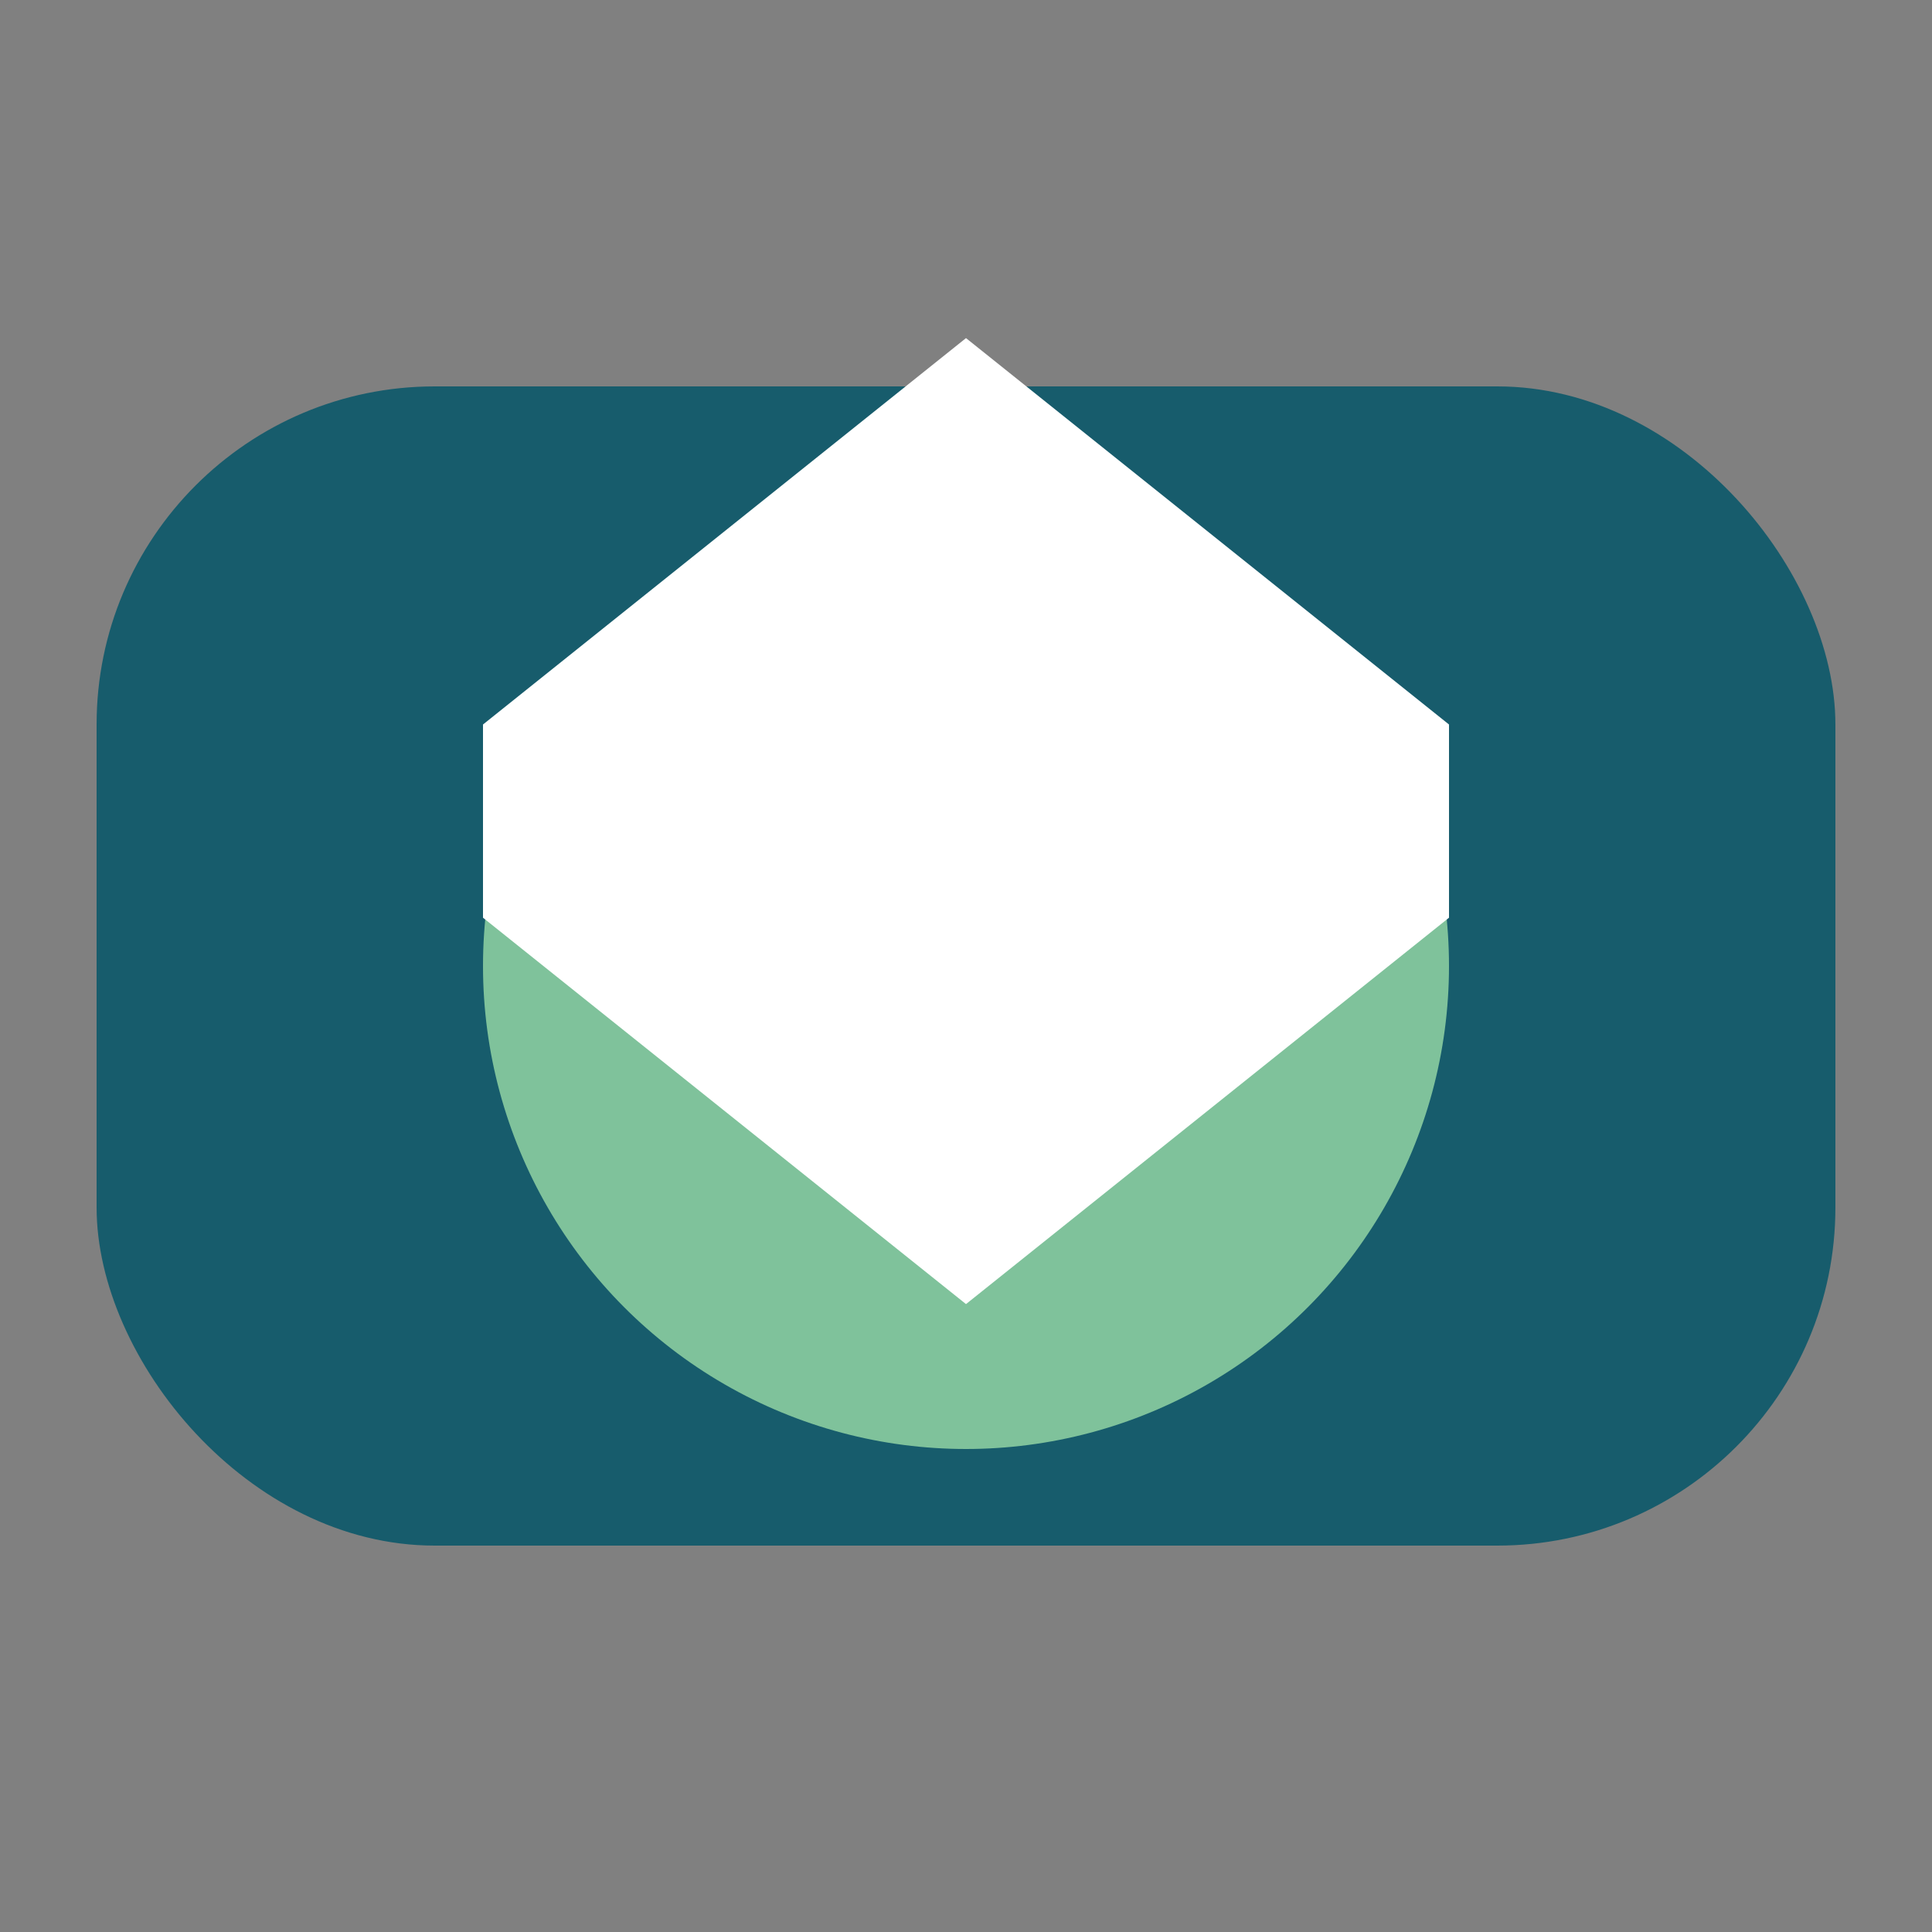
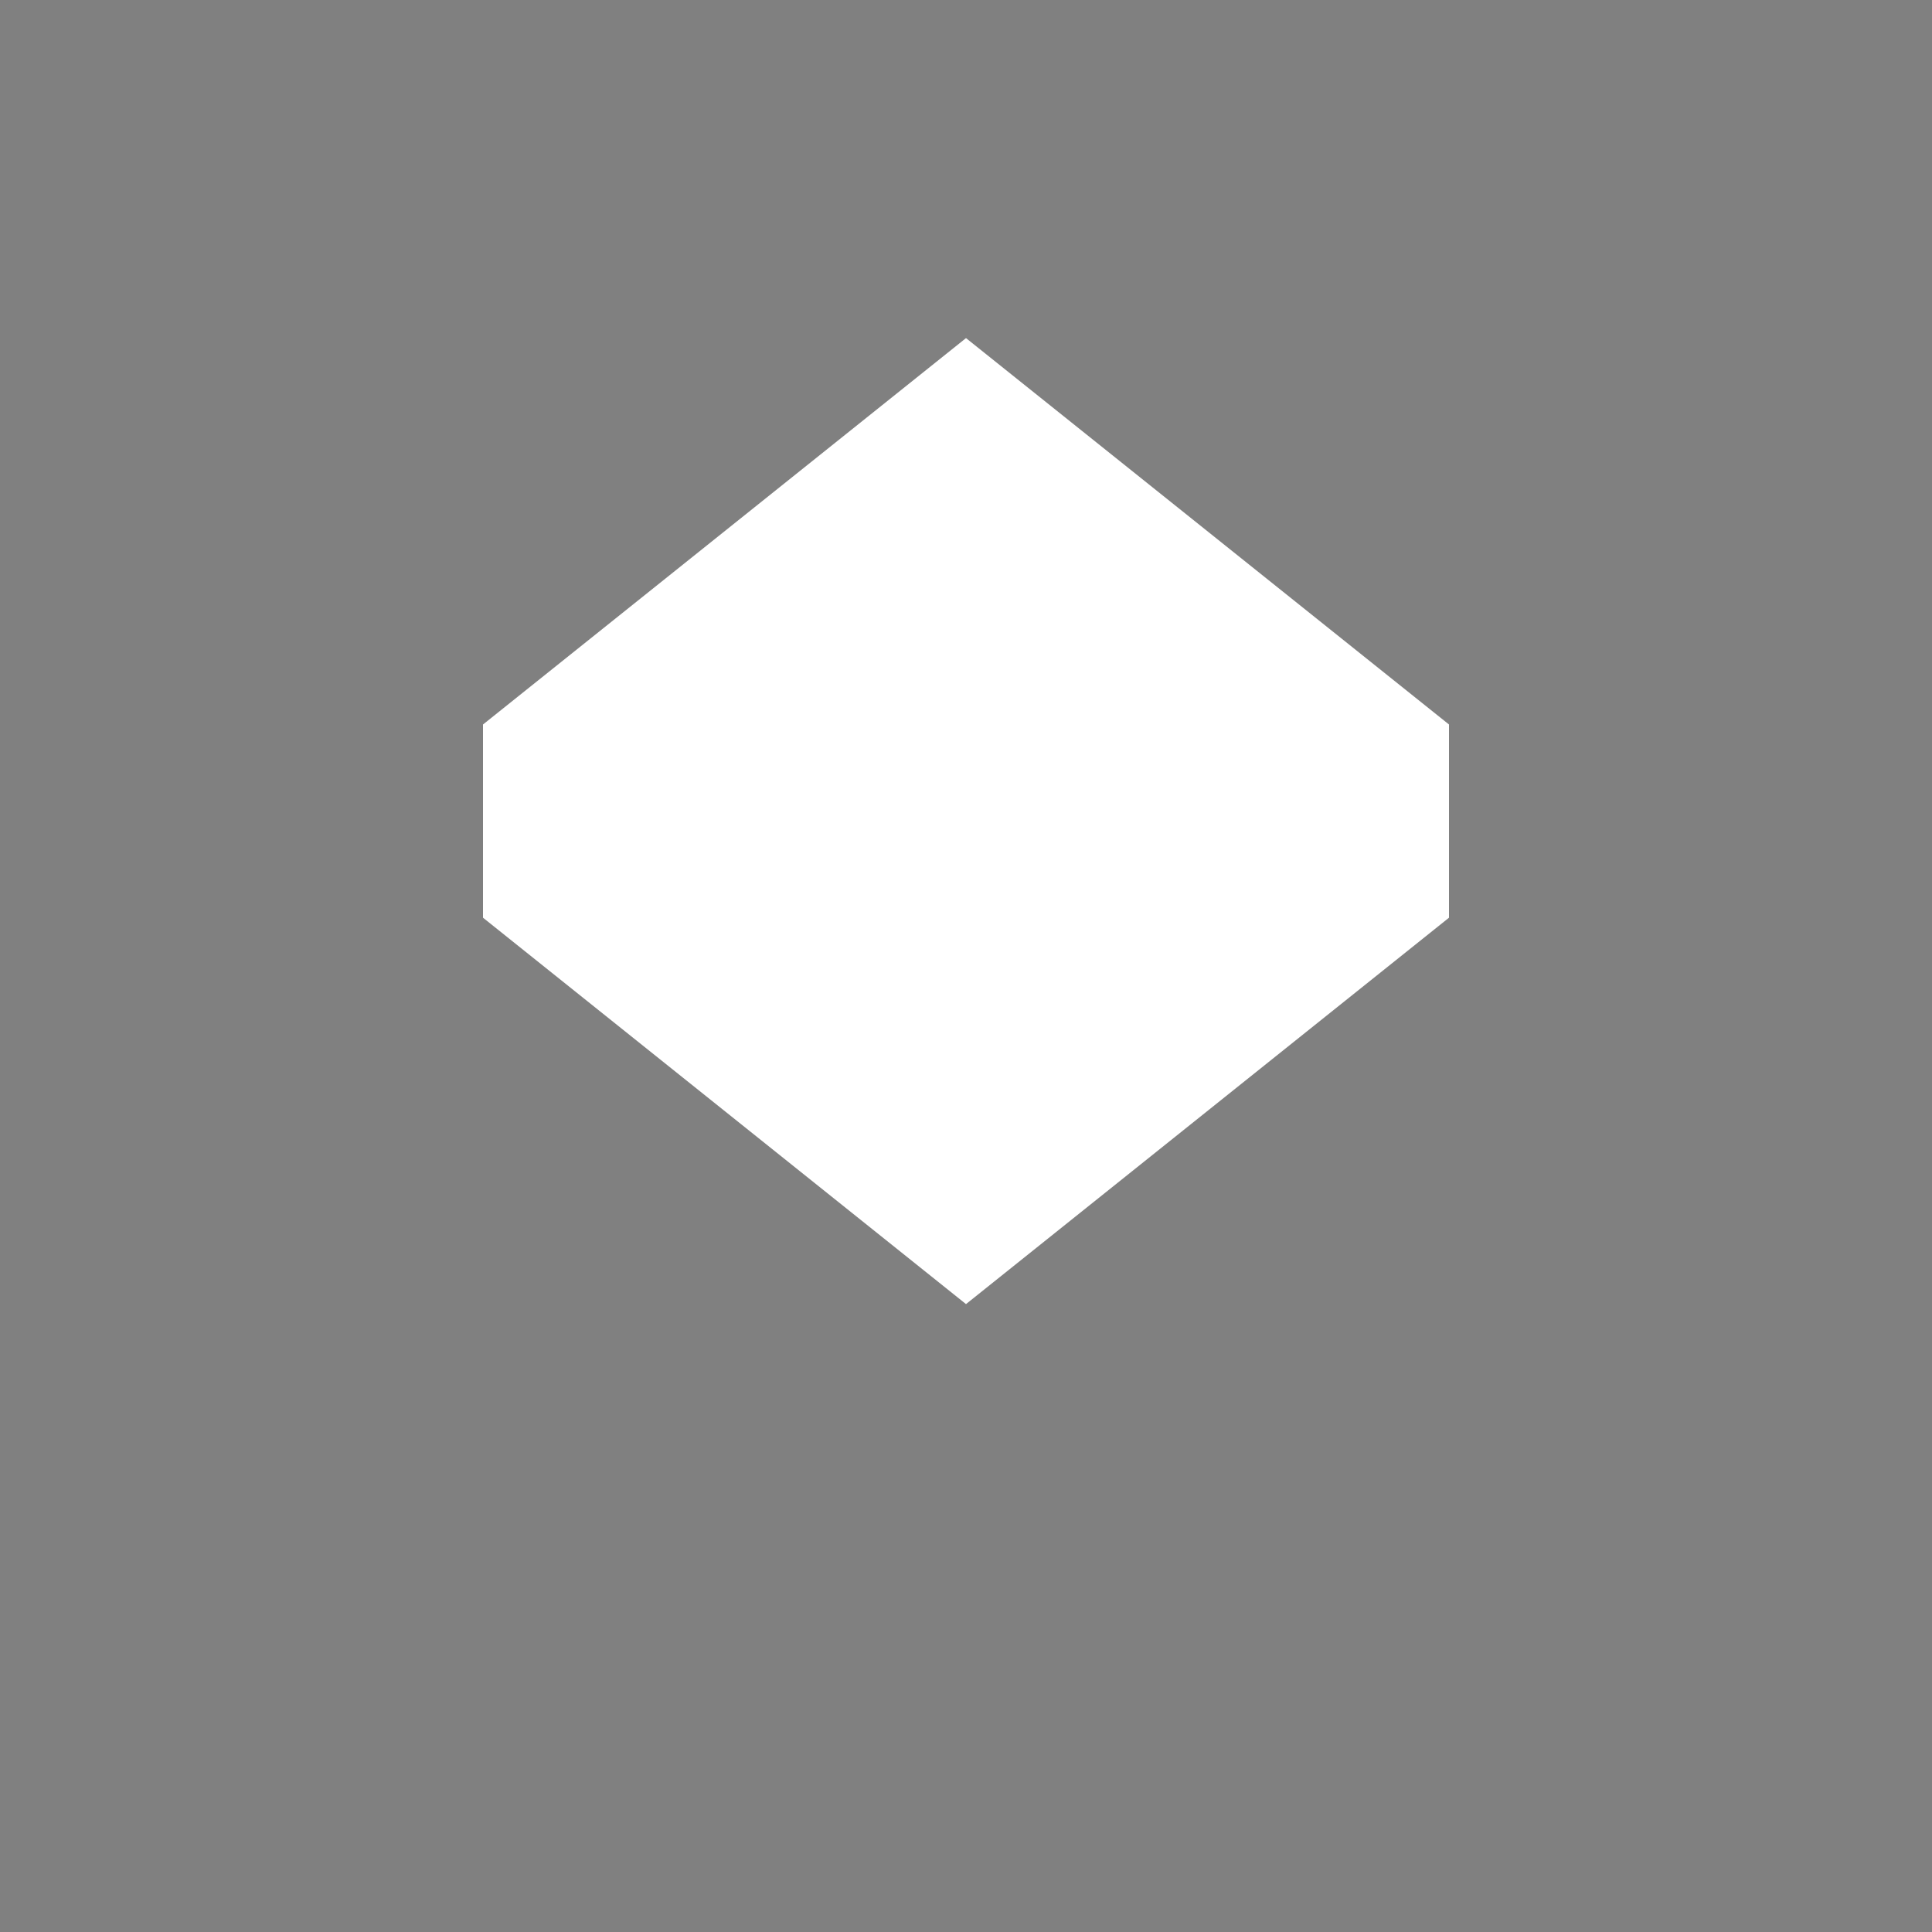
<svg xmlns="http://www.w3.org/2000/svg" width="40" height="40" viewBox="0 0 40 40">
  <rect x="0" y="0" width="40" height="40" fill="#808080" stroke="none" />
-   <rect x="2" y="8" width="36" height="24" rx="7" fill="#175C6C" />
-   <ellipse cx="20" cy="20" rx="10" ry="10" fill="#7FC29B" />
  <path d="M30 15v4l-10 8-10-8v-4l10-8z" fill="#fff" />
</svg>